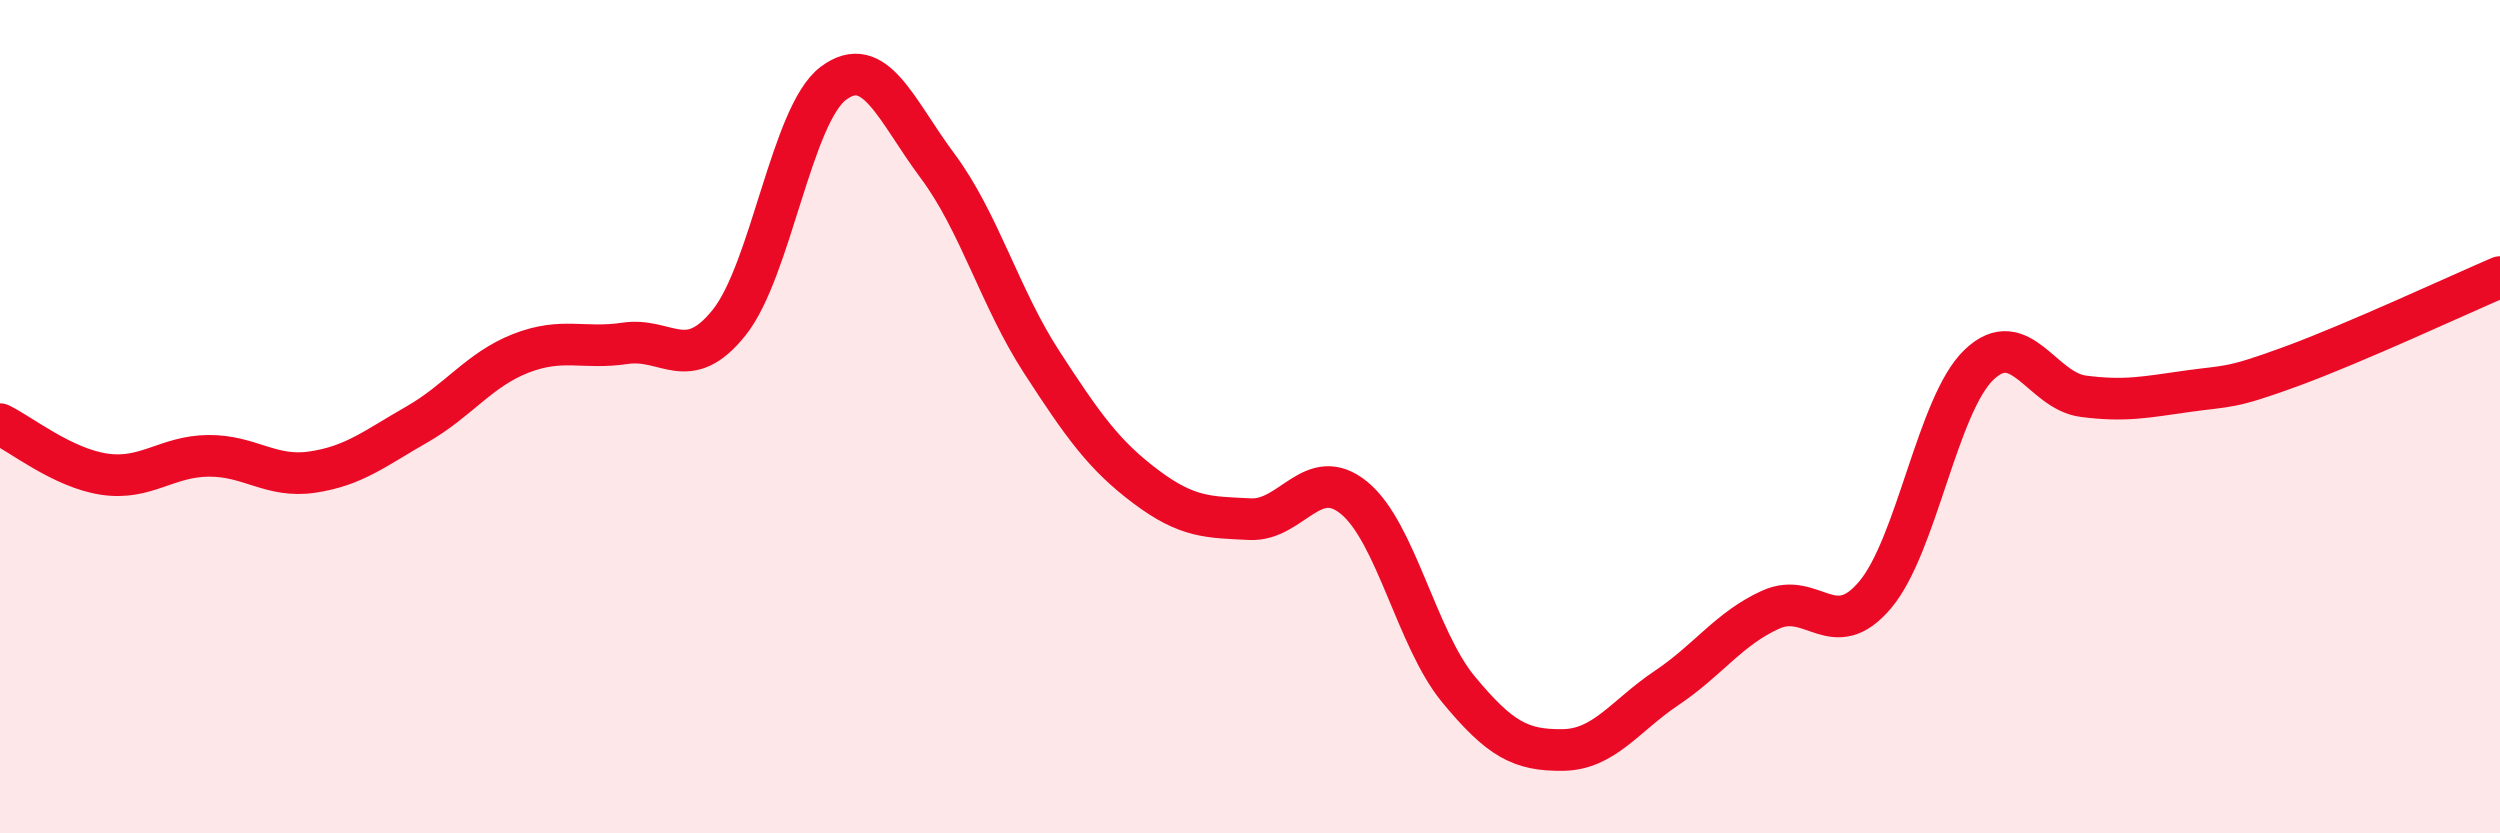
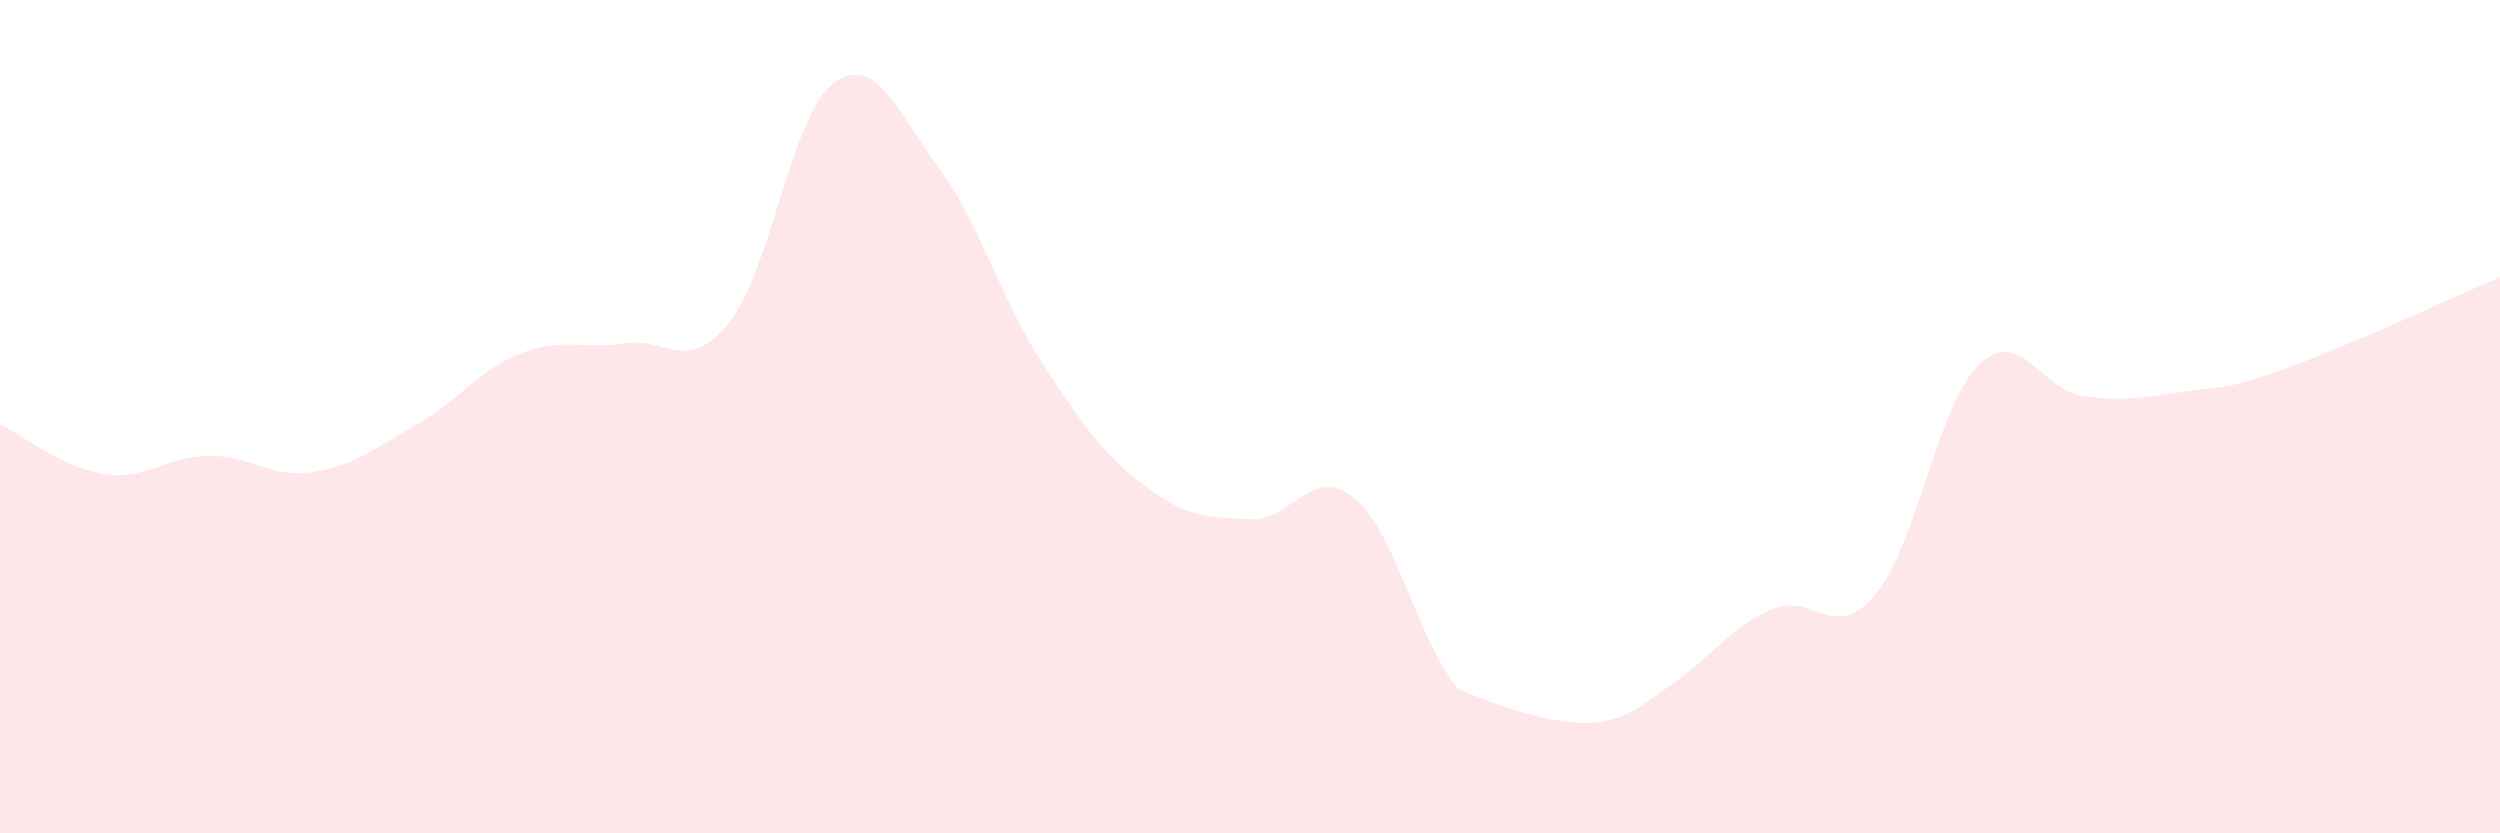
<svg xmlns="http://www.w3.org/2000/svg" width="60" height="20" viewBox="0 0 60 20">
-   <path d="M 0,10.18 C 0.5,10.42 1.5,11.23 2.5,11.38 C 3.5,11.53 4,10.95 5,10.94 C 6,10.93 6.5,11.48 7.5,11.33 C 8.5,11.18 9,10.76 10,10.19 C 11,9.62 11.5,8.87 12.5,8.48 C 13.5,8.09 14,8.39 15,8.24 C 16,8.09 16.5,8.99 17.5,7.74 C 18.5,6.49 19,2.75 20,2 C 21,1.25 21.5,2.64 22.5,3.98 C 23.5,5.32 24,7.15 25,8.69 C 26,10.23 26.5,10.93 27.5,11.68 C 28.5,12.43 29,12.41 30,12.46 C 31,12.51 31.5,11.13 32.5,11.95 C 33.5,12.77 34,15.33 35,16.54 C 36,17.75 36.5,18.01 37.5,18 C 38.5,17.99 39,17.18 40,16.51 C 41,15.84 41.5,15.08 42.5,14.63 C 43.5,14.18 44,15.46 45,14.28 C 46,13.1 46.5,9.7 47.5,8.75 C 48.5,7.8 49,9.38 50,9.51 C 51,9.64 51.5,9.53 52.5,9.39 C 53.5,9.25 53.5,9.34 55,8.79 C 56.5,8.24 59,7.08 60,6.65L60 20L0 20Z" fill="#EB0A25" opacity="0.1" stroke-linecap="round" stroke-linejoin="round" />
-   <path d="M 0,10.18 C 0.5,10.42 1.5,11.23 2.5,11.38 C 3.5,11.53 4,10.95 5,10.94 C 6,10.93 6.5,11.48 7.5,11.33 C 8.5,11.18 9,10.76 10,10.19 C 11,9.62 11.5,8.87 12.5,8.48 C 13.5,8.09 14,8.39 15,8.24 C 16,8.09 16.5,8.99 17.5,7.74 C 18.5,6.49 19,2.75 20,2 C 21,1.25 21.5,2.64 22.5,3.98 C 23.5,5.32 24,7.15 25,8.69 C 26,10.23 26.5,10.93 27.5,11.68 C 28.5,12.43 29,12.41 30,12.46 C 31,12.51 31.5,11.13 32.5,11.95 C 33.5,12.77 34,15.33 35,16.54 C 36,17.75 36.5,18.01 37.5,18 C 38.5,17.99 39,17.18 40,16.51 C 41,15.84 41.5,15.08 42.5,14.63 C 43.5,14.18 44,15.46 45,14.28 C 46,13.1 46.5,9.7 47.5,8.75 C 48.5,7.8 49,9.38 50,9.51 C 51,9.64 51.5,9.53 52.5,9.39 C 53.5,9.25 53.5,9.34 55,8.79 C 56.5,8.24 59,7.08 60,6.65" stroke="#EB0A25" stroke-width="1" fill="none" stroke-linecap="round" stroke-linejoin="round" />
+   <path d="M 0,10.18 C 0.5,10.42 1.5,11.23 2.5,11.38 C 3.5,11.53 4,10.95 5,10.94 C 6,10.93 6.5,11.48 7.5,11.33 C 8.5,11.18 9,10.76 10,10.19 C 11,9.62 11.5,8.87 12.5,8.48 C 13.5,8.09 14,8.39 15,8.24 C 16,8.09 16.5,8.99 17.5,7.74 C 18.5,6.49 19,2.75 20,2 C 21,1.25 21.5,2.64 22.5,3.98 C 23.5,5.32 24,7.15 25,8.69 C 26,10.23 26.5,10.93 27.5,11.68 C 28.5,12.43 29,12.41 30,12.46 C 31,12.51 31.5,11.13 32.5,11.95 C 33.5,12.77 34,15.33 35,16.54 C 38.5,17.99 39,17.18 40,16.51 C 41,15.84 41.5,15.08 42.5,14.63 C 43.5,14.18 44,15.46 45,14.28 C 46,13.1 46.5,9.7 47.5,8.75 C 48.5,7.8 49,9.38 50,9.51 C 51,9.64 51.5,9.53 52.5,9.39 C 53.5,9.25 53.5,9.34 55,8.79 C 56.5,8.24 59,7.08 60,6.65L60 20L0 20Z" fill="#EB0A25" opacity="0.1" stroke-linecap="round" stroke-linejoin="round" />
</svg>